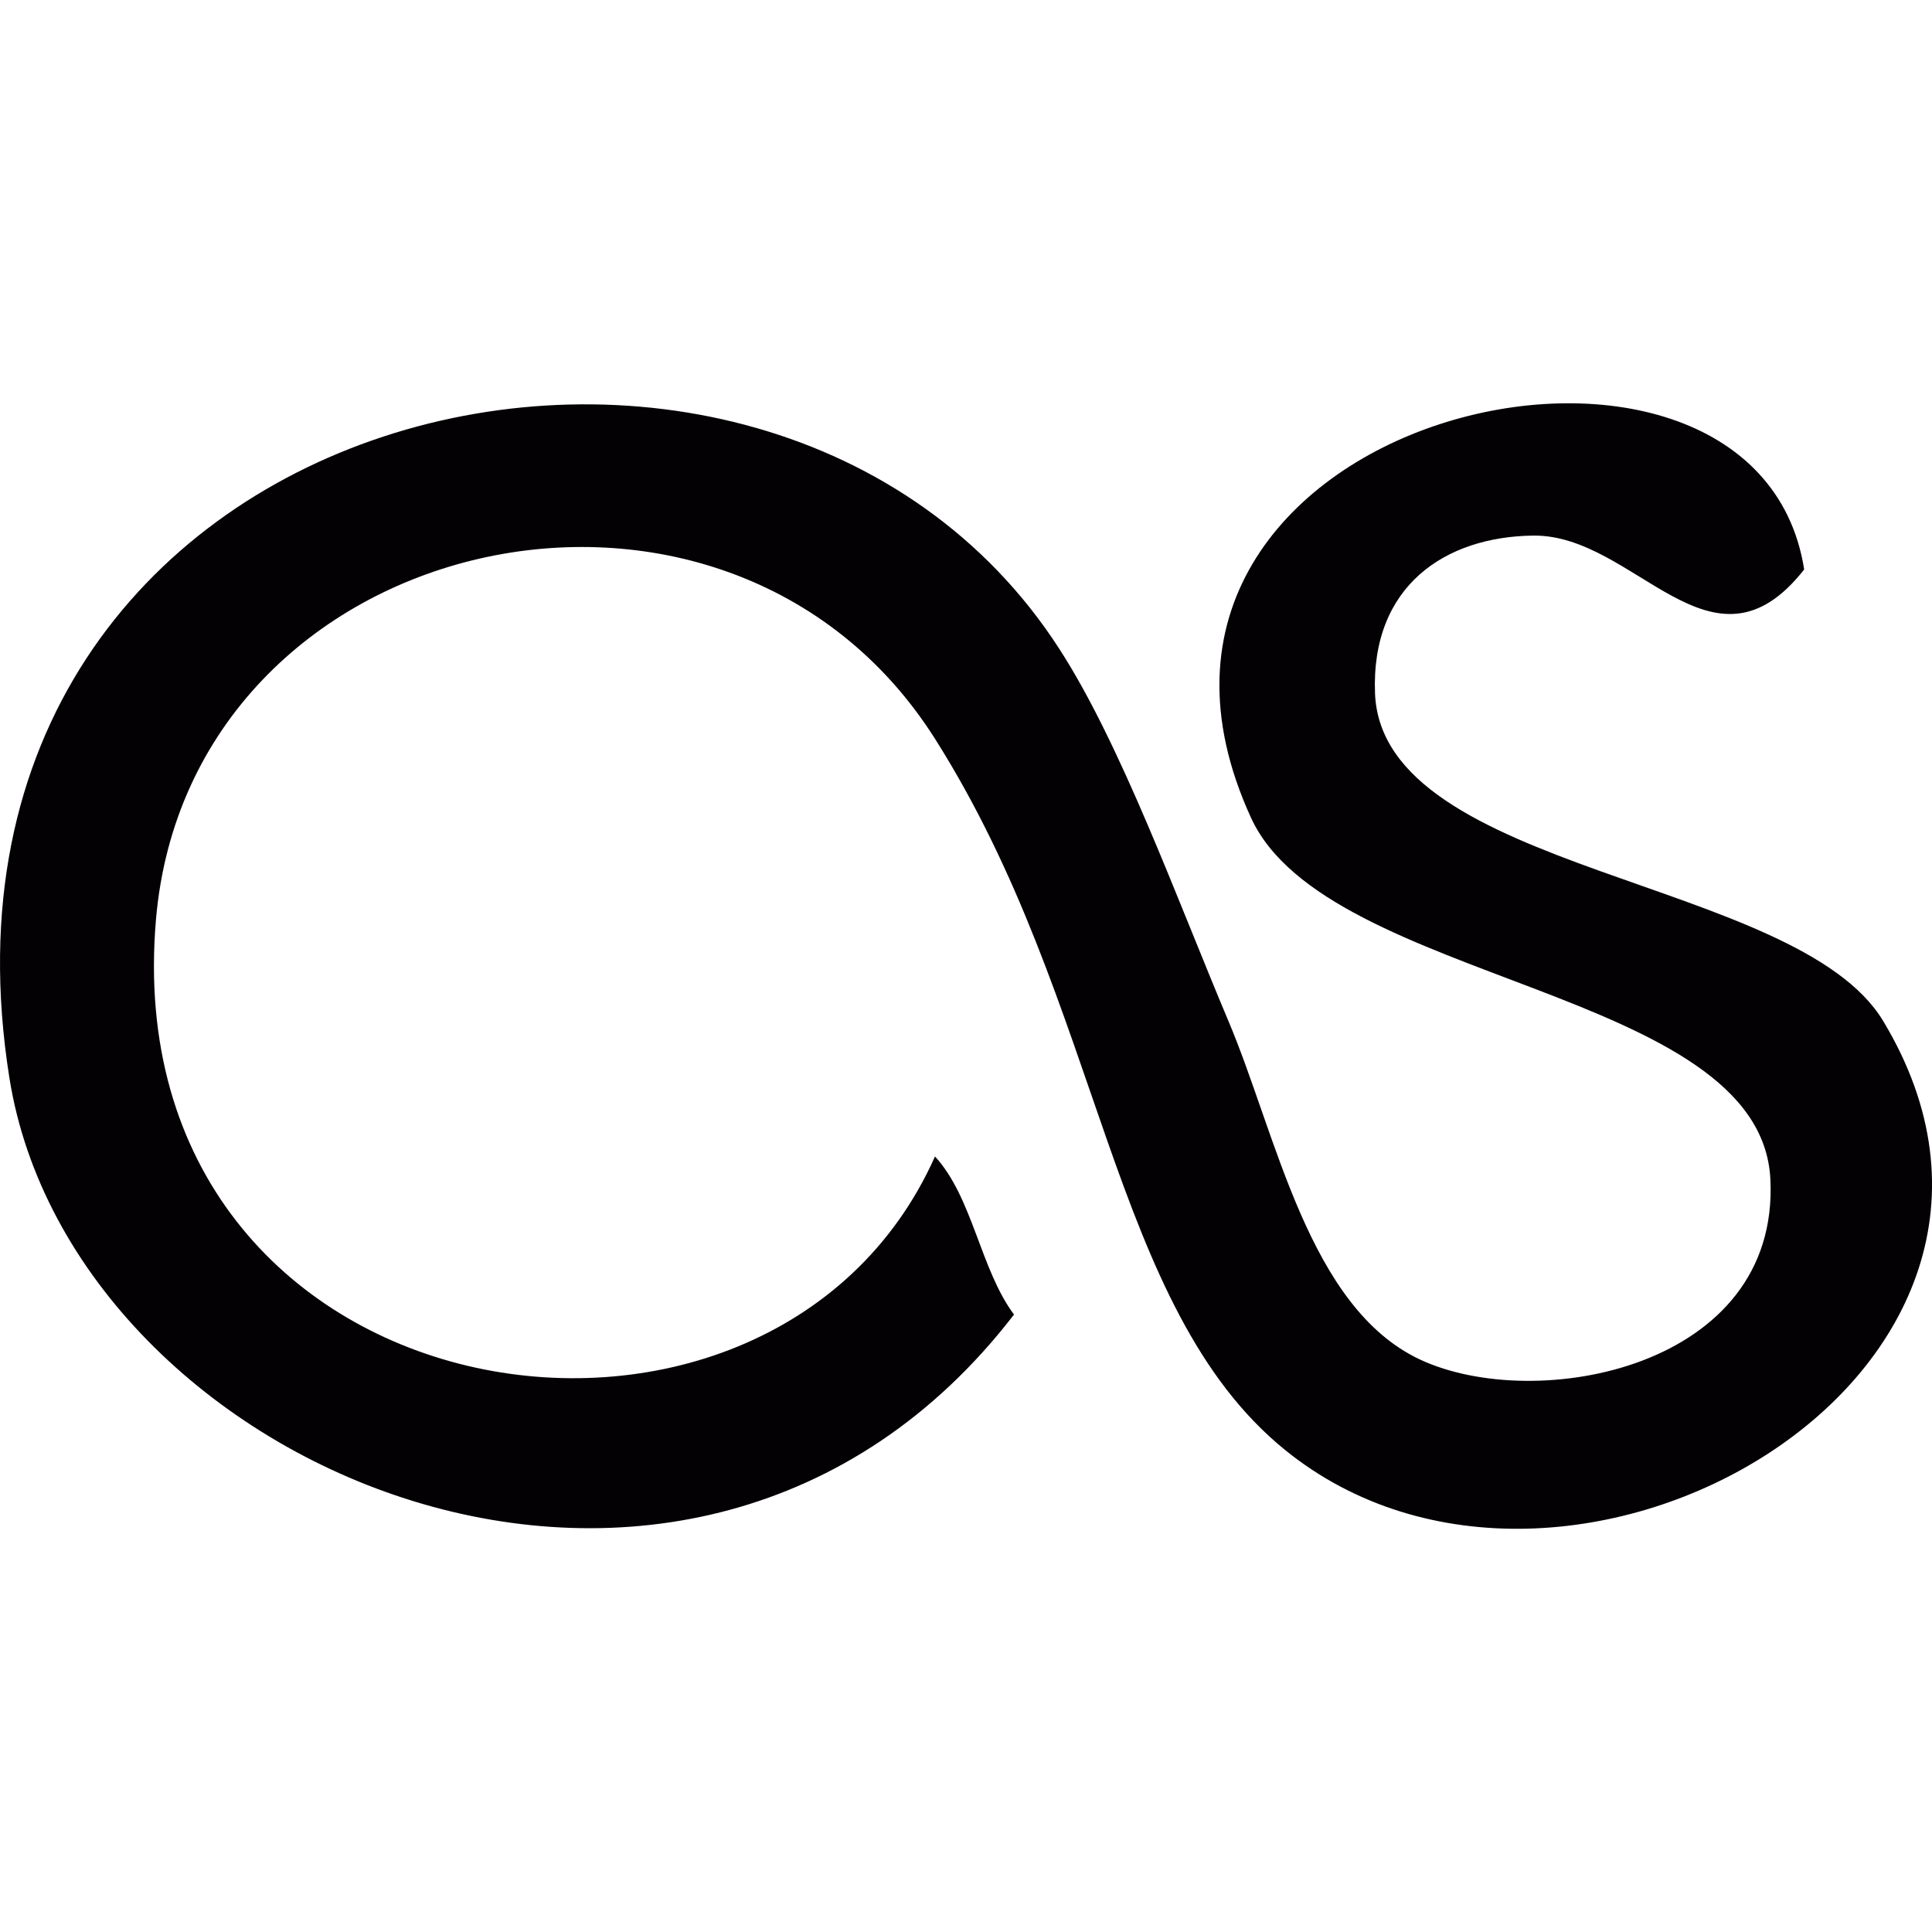
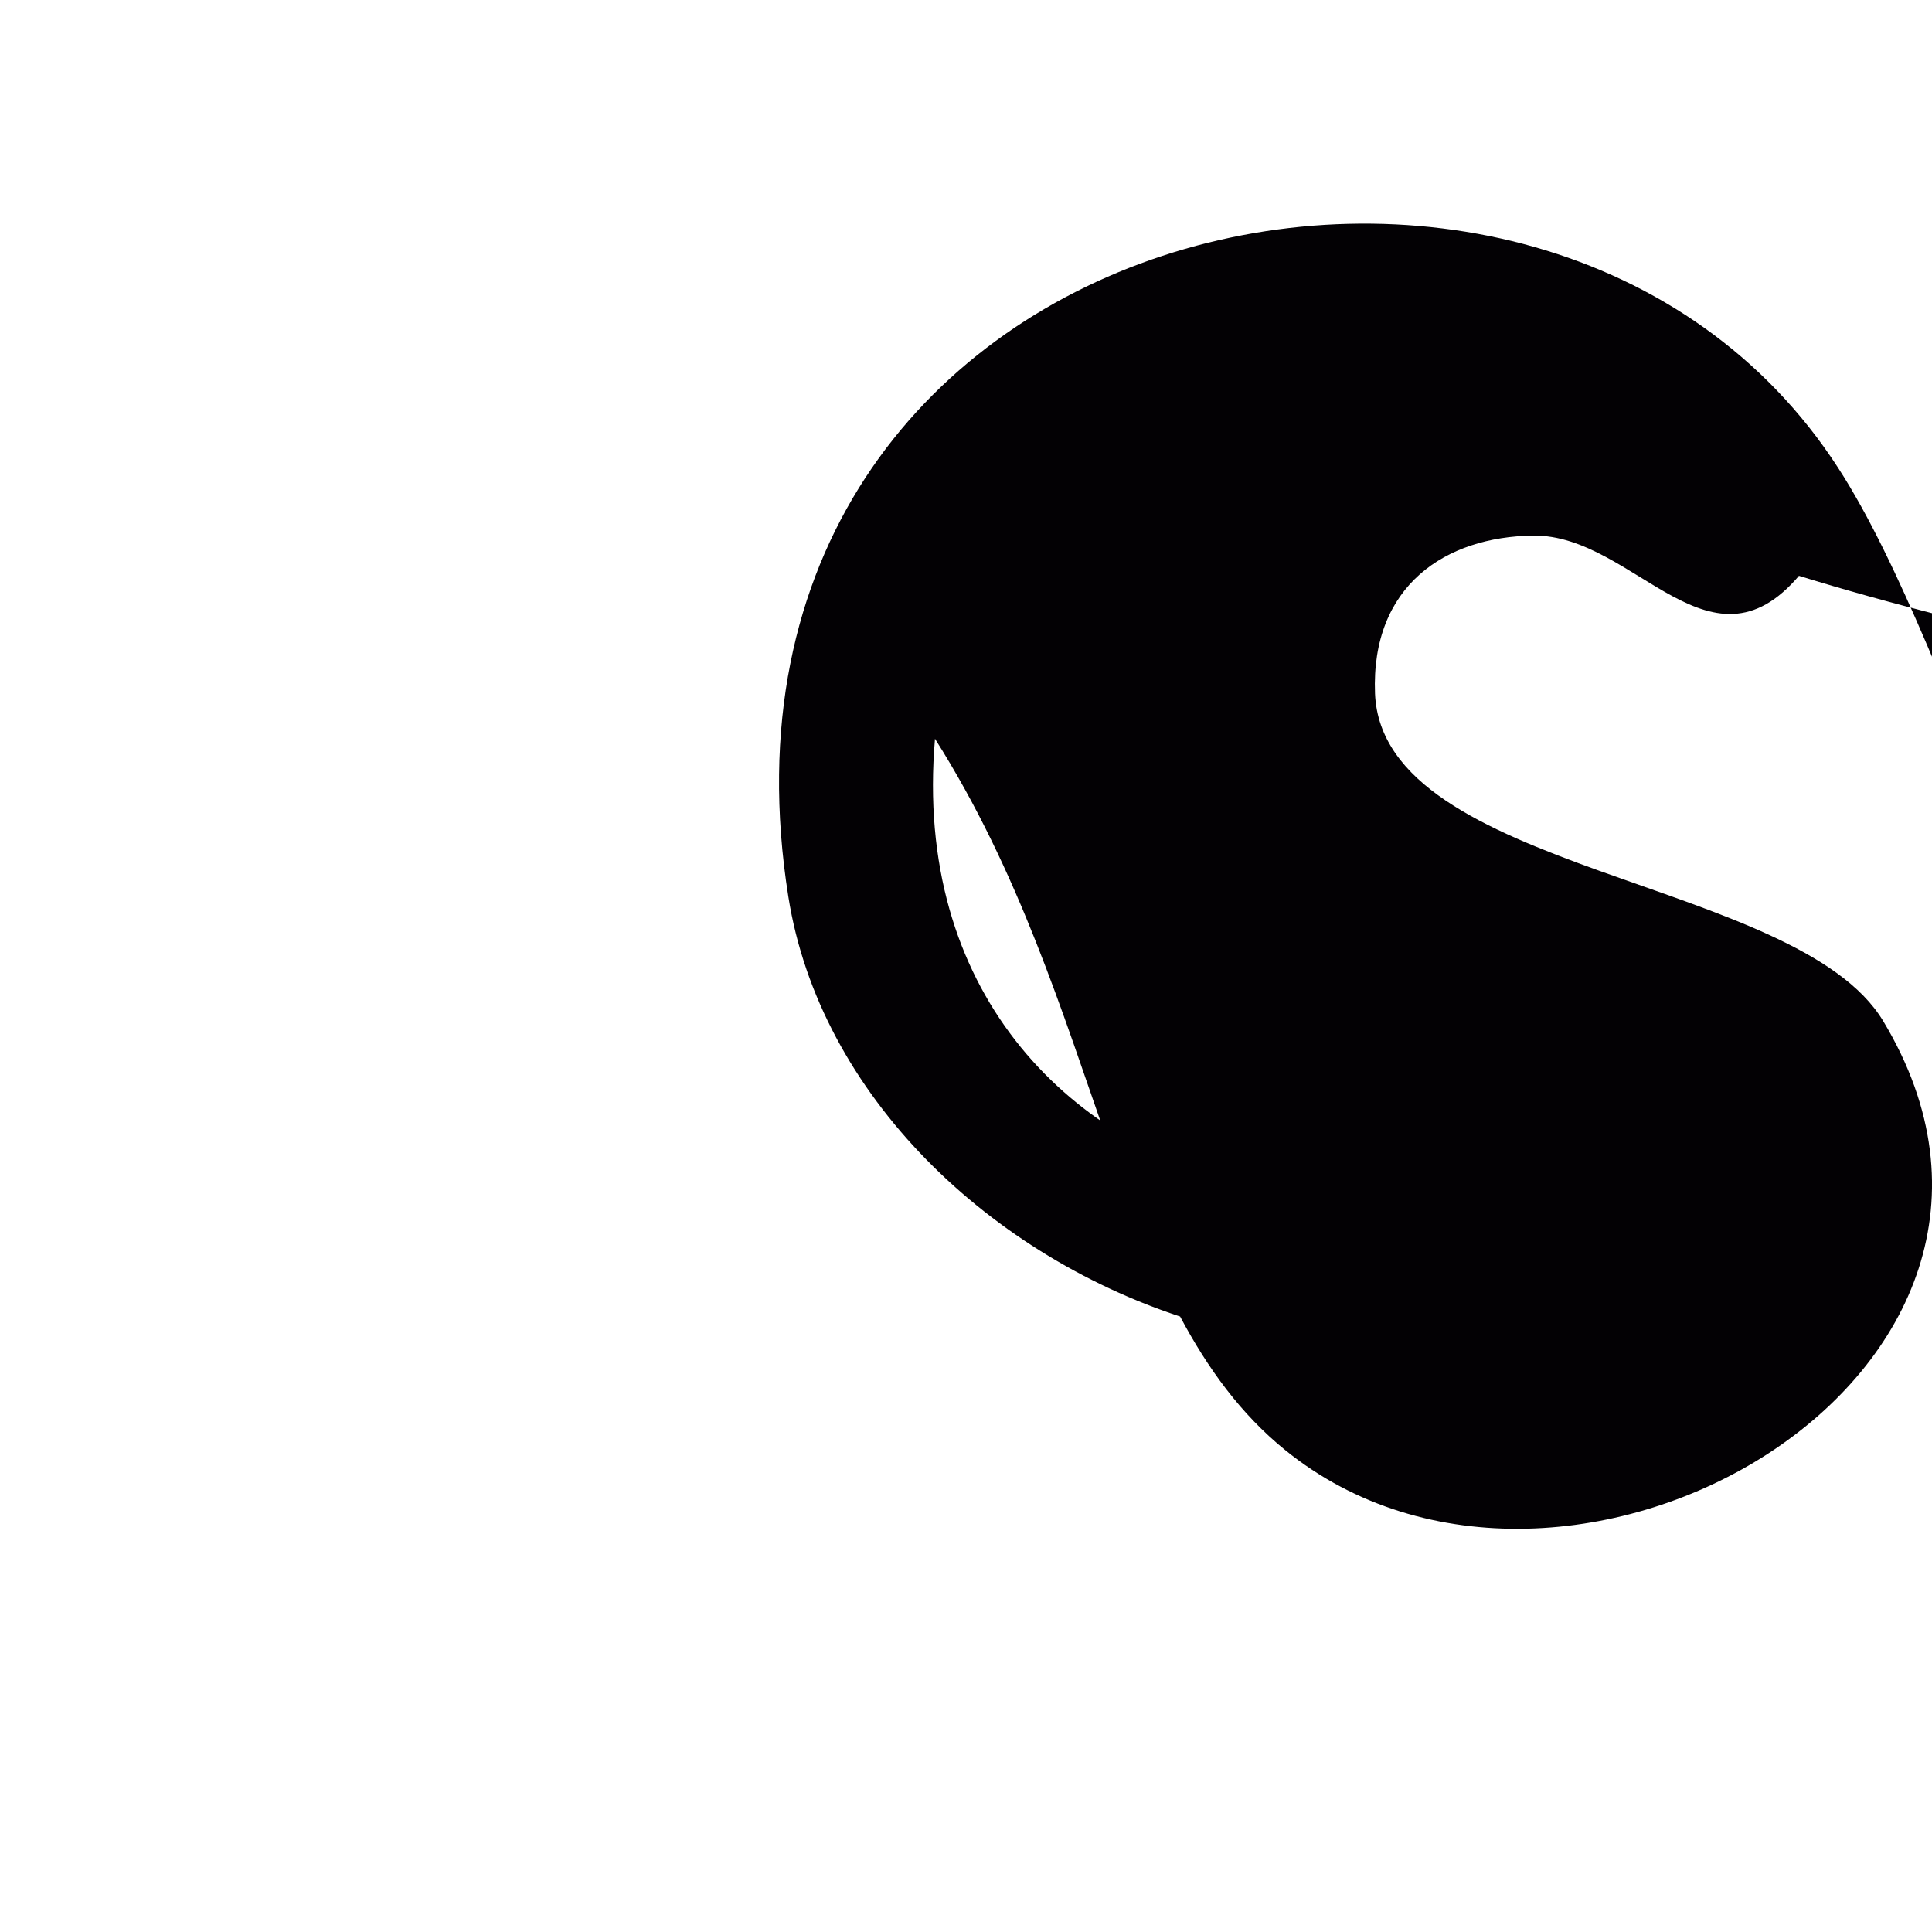
<svg xmlns="http://www.w3.org/2000/svg" height="800px" width="800px" version="1.1" id="Capa_1" viewBox="0 0 30.001 30.001" xml:space="preserve">
  <g>
-     <path style="fill:#030104;" d="M28.016,8.843c-1.433,1.827-2.619-0.546-4.208-0.526c-1.359,0.016-2.522,0.775-2.456,2.453   c0.117,2.793,6.551,2.855,7.891,5.085c3.289,5.465-4.921,10.204-9.289,6.66c-2.729-2.214-2.822-6.917-5.435-11.043   C11.265,6.336,2.944,8.213,2.422,14.278c-0.67,7.814,9.53,9.44,12.097,3.68c0.587,0.64,0.702,1.75,1.227,2.455   c-5.004,6.503-14.629,2.463-15.601-3.681c-1.682-10.607,11.742-13.714,16.3-6.663c0.963,1.485,1.832,3.894,2.631,5.787   c0.754,1.783,1.242,4.447,2.98,5.258c1.803,0.838,5.584,0.132,5.435-2.805c-0.15-2.97-6.878-3.024-8.064-5.609   C16.544,6.419,27.252,3.967,28.016,8.843z" />
+     <path style="fill:#030104;" d="M28.016,8.843c-1.433,1.827-2.619-0.546-4.208-0.526c-1.359,0.016-2.522,0.775-2.456,2.453   c0.117,2.793,6.551,2.855,7.891,5.085c3.289,5.465-4.921,10.204-9.289,6.66c-2.729-2.214-2.822-6.917-5.435-11.043   c-0.67,7.814,9.53,9.44,12.097,3.68c0.587,0.64,0.702,1.75,1.227,2.455   c-5.004,6.503-14.629,2.463-15.601-3.681c-1.682-10.607,11.742-13.714,16.3-6.663c0.963,1.485,1.832,3.894,2.631,5.787   c0.754,1.783,1.242,4.447,2.98,5.258c1.803,0.838,5.584,0.132,5.435-2.805c-0.15-2.97-6.878-3.024-8.064-5.609   C16.544,6.419,27.252,3.967,28.016,8.843z" />
  </g>
</svg>